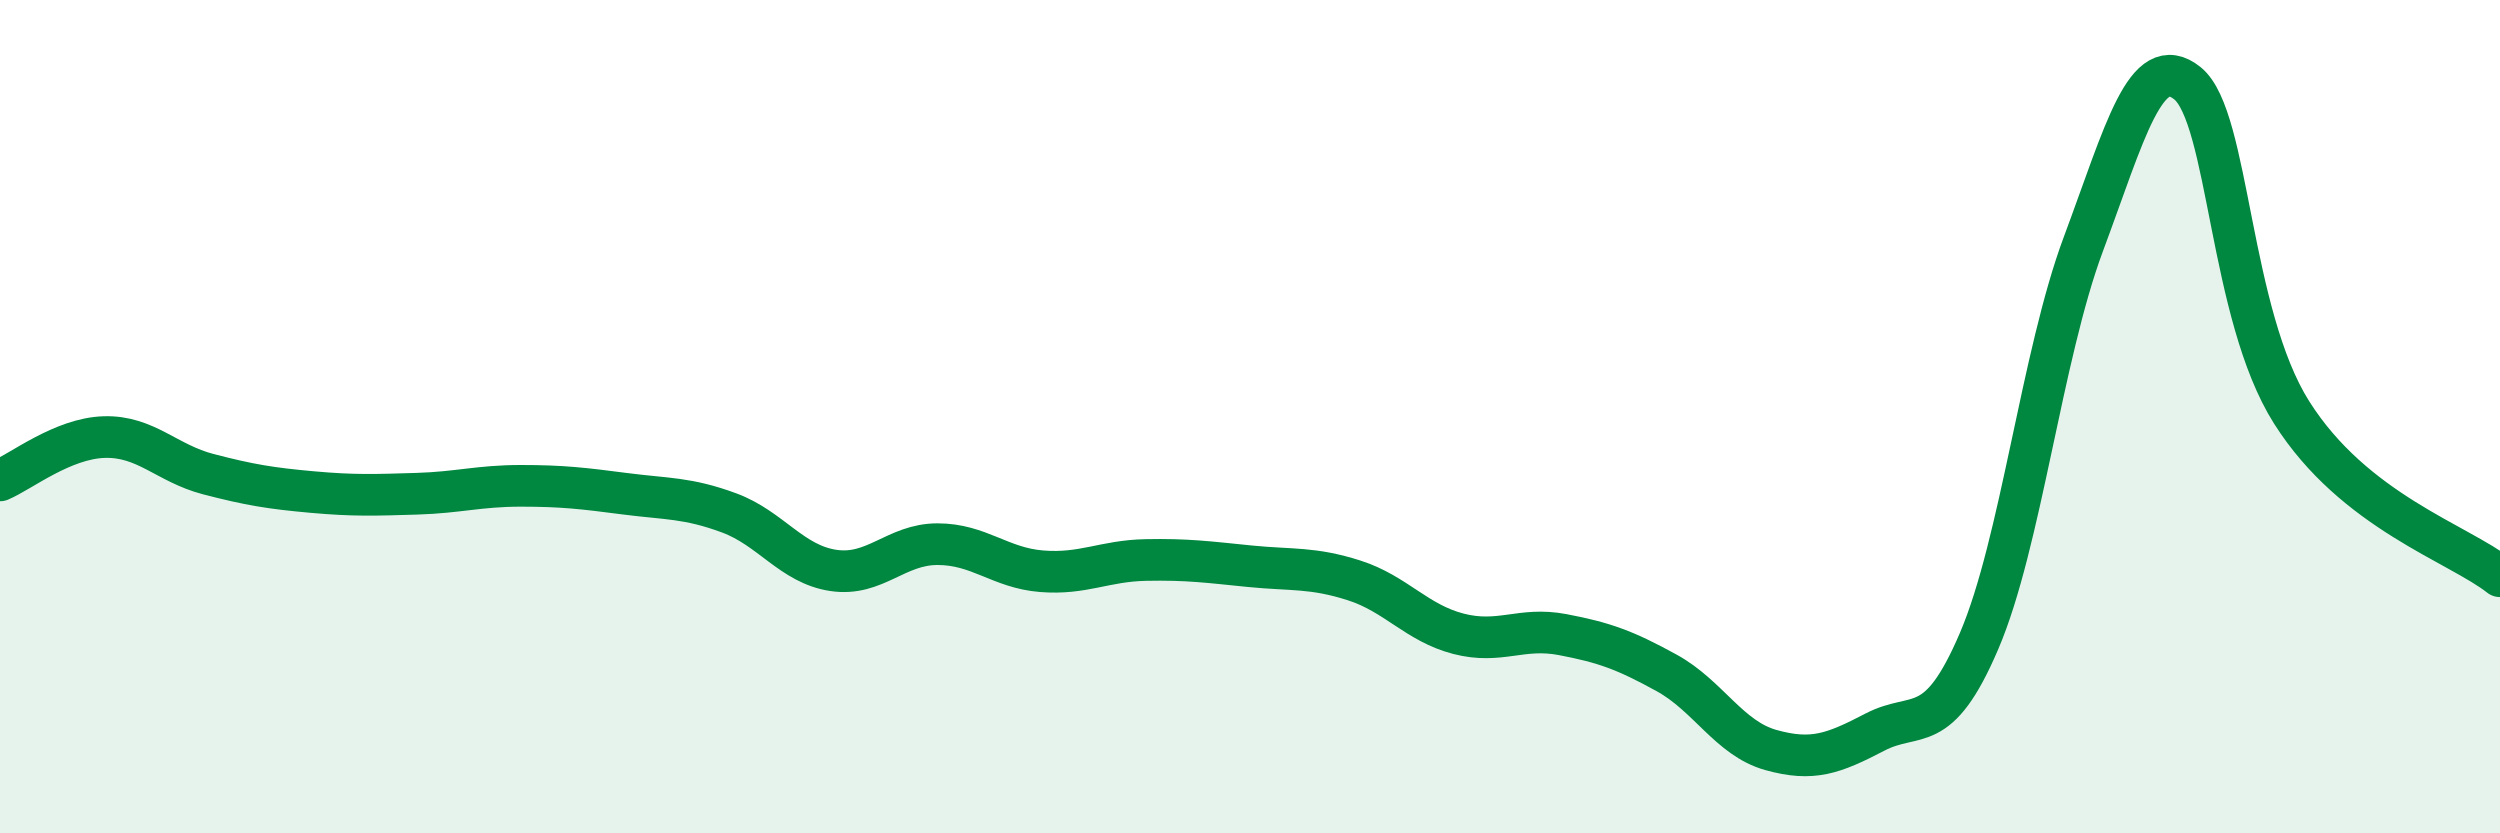
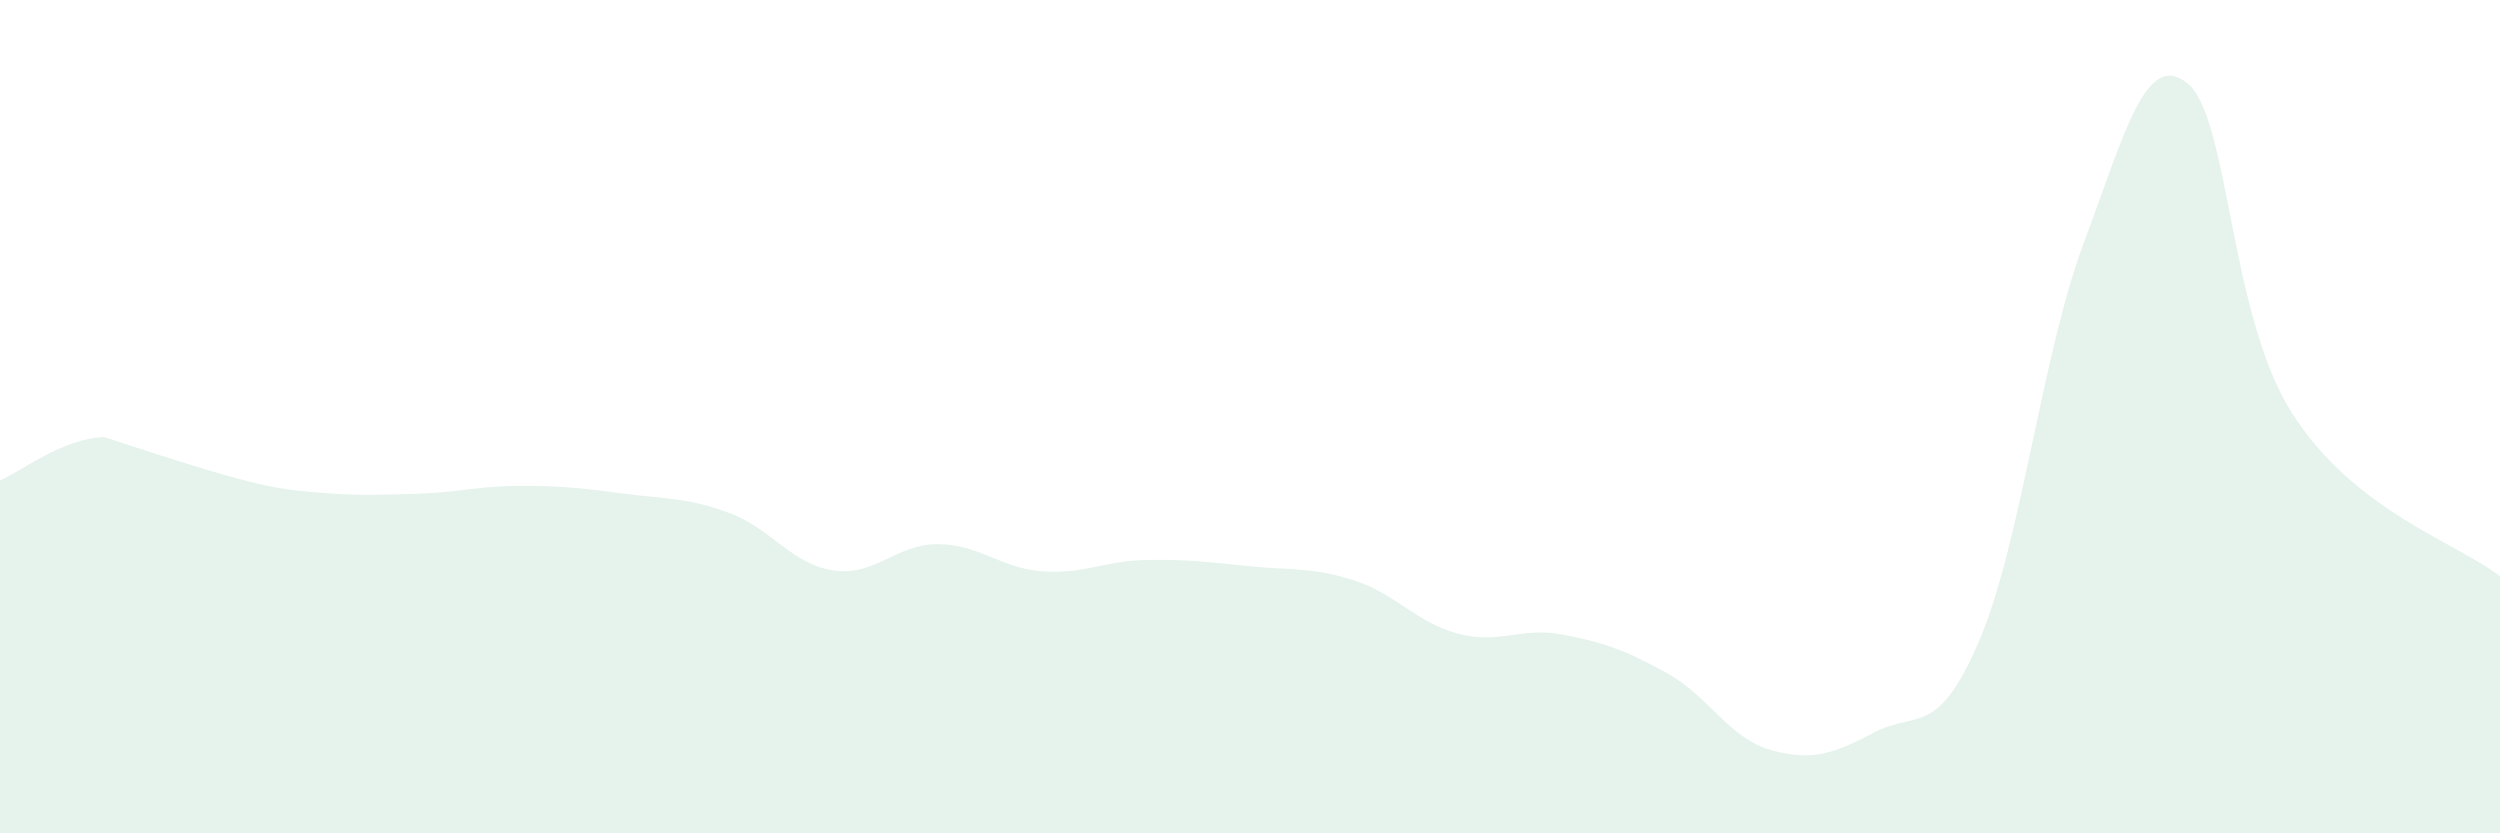
<svg xmlns="http://www.w3.org/2000/svg" width="60" height="20" viewBox="0 0 60 20">
-   <path d="M 0,11.53 C 0.5,11.32 1.5,10.52 2.5,10.49 C 3.5,10.46 4,11.12 5,11.38 C 6,11.64 6.5,11.72 7.5,11.81 C 8.5,11.9 9,11.88 10,11.85 C 11,11.82 11.5,11.66 12.5,11.66 C 13.5,11.66 14,11.72 15,11.85 C 16,11.98 16.5,11.94 17.5,12.31 C 18.5,12.68 19,13.54 20,13.69 C 21,13.84 21.5,13.06 22.5,13.06 C 23.5,13.06 24,13.63 25,13.71 C 26,13.79 26.5,13.46 27.5,13.44 C 28.5,13.42 29,13.49 30,13.59 C 31,13.69 31.5,13.61 32.5,13.93 C 33.5,14.25 34,14.95 35,15.21 C 36,15.47 36.5,15.04 37.5,15.23 C 38.5,15.42 39,15.6 40,16.15 C 41,16.7 41.5,17.72 42.5,18 C 43.5,18.28 44,18.09 45,17.57 C 46,17.05 46.5,17.72 47.5,15.38 C 48.5,13.04 49,8.54 50,5.86 C 51,3.18 51.5,1.19 52.5,2 C 53.5,2.81 53.5,7.53 55,9.9 C 56.5,12.27 59,13.04 60,13.83L60 20L0 20Z" fill="#008740" opacity="0.1" stroke-linecap="round" stroke-linejoin="round" />
-   <path d="M 0,11.53 C 0.5,11.32 1.5,10.52 2.5,10.49 C 3.5,10.46 4,11.12 5,11.38 C 6,11.64 6.5,11.72 7.5,11.81 C 8.5,11.9 9,11.88 10,11.85 C 11,11.82 11.5,11.66 12.5,11.66 C 13.5,11.66 14,11.72 15,11.85 C 16,11.98 16.5,11.94 17.5,12.31 C 18.5,12.68 19,13.54 20,13.69 C 21,13.84 21.5,13.06 22.5,13.06 C 23.5,13.06 24,13.63 25,13.71 C 26,13.79 26.5,13.46 27.5,13.44 C 28.5,13.42 29,13.49 30,13.59 C 31,13.69 31.5,13.61 32.5,13.93 C 33.5,14.25 34,14.95 35,15.21 C 36,15.47 36.5,15.04 37.5,15.23 C 38.5,15.42 39,15.6 40,16.15 C 41,16.7 41.5,17.72 42.5,18 C 43.5,18.28 44,18.09 45,17.57 C 46,17.05 46.5,17.72 47.5,15.38 C 48.5,13.04 49,8.54 50,5.86 C 51,3.18 51.5,1.19 52.5,2 C 53.5,2.81 53.5,7.53 55,9.9 C 56.5,12.27 59,13.04 60,13.83" stroke="#008740" stroke-width="1" fill="none" stroke-linecap="round" stroke-linejoin="round" />
+   <path d="M 0,11.53 C 0.5,11.32 1.5,10.52 2.5,10.49 C 6,11.64 6.5,11.72 7.5,11.81 C 8.5,11.9 9,11.88 10,11.85 C 11,11.82 11.5,11.66 12.5,11.66 C 13.5,11.66 14,11.72 15,11.85 C 16,11.98 16.5,11.94 17.5,12.31 C 18.5,12.68 19,13.54 20,13.69 C 21,13.84 21.5,13.06 22.5,13.06 C 23.5,13.06 24,13.63 25,13.71 C 26,13.79 26.5,13.46 27.5,13.44 C 28.5,13.42 29,13.49 30,13.59 C 31,13.69 31.5,13.61 32.5,13.93 C 33.5,14.25 34,14.95 35,15.21 C 36,15.47 36.5,15.04 37.5,15.23 C 38.5,15.42 39,15.6 40,16.15 C 41,16.7 41.5,17.72 42.5,18 C 43.5,18.28 44,18.09 45,17.57 C 46,17.05 46.5,17.72 47.5,15.38 C 48.5,13.04 49,8.54 50,5.86 C 51,3.18 51.5,1.19 52.5,2 C 53.5,2.81 53.5,7.53 55,9.9 C 56.5,12.27 59,13.04 60,13.83L60 20L0 20Z" fill="#008740" opacity="0.1" stroke-linecap="round" stroke-linejoin="round" />
</svg>